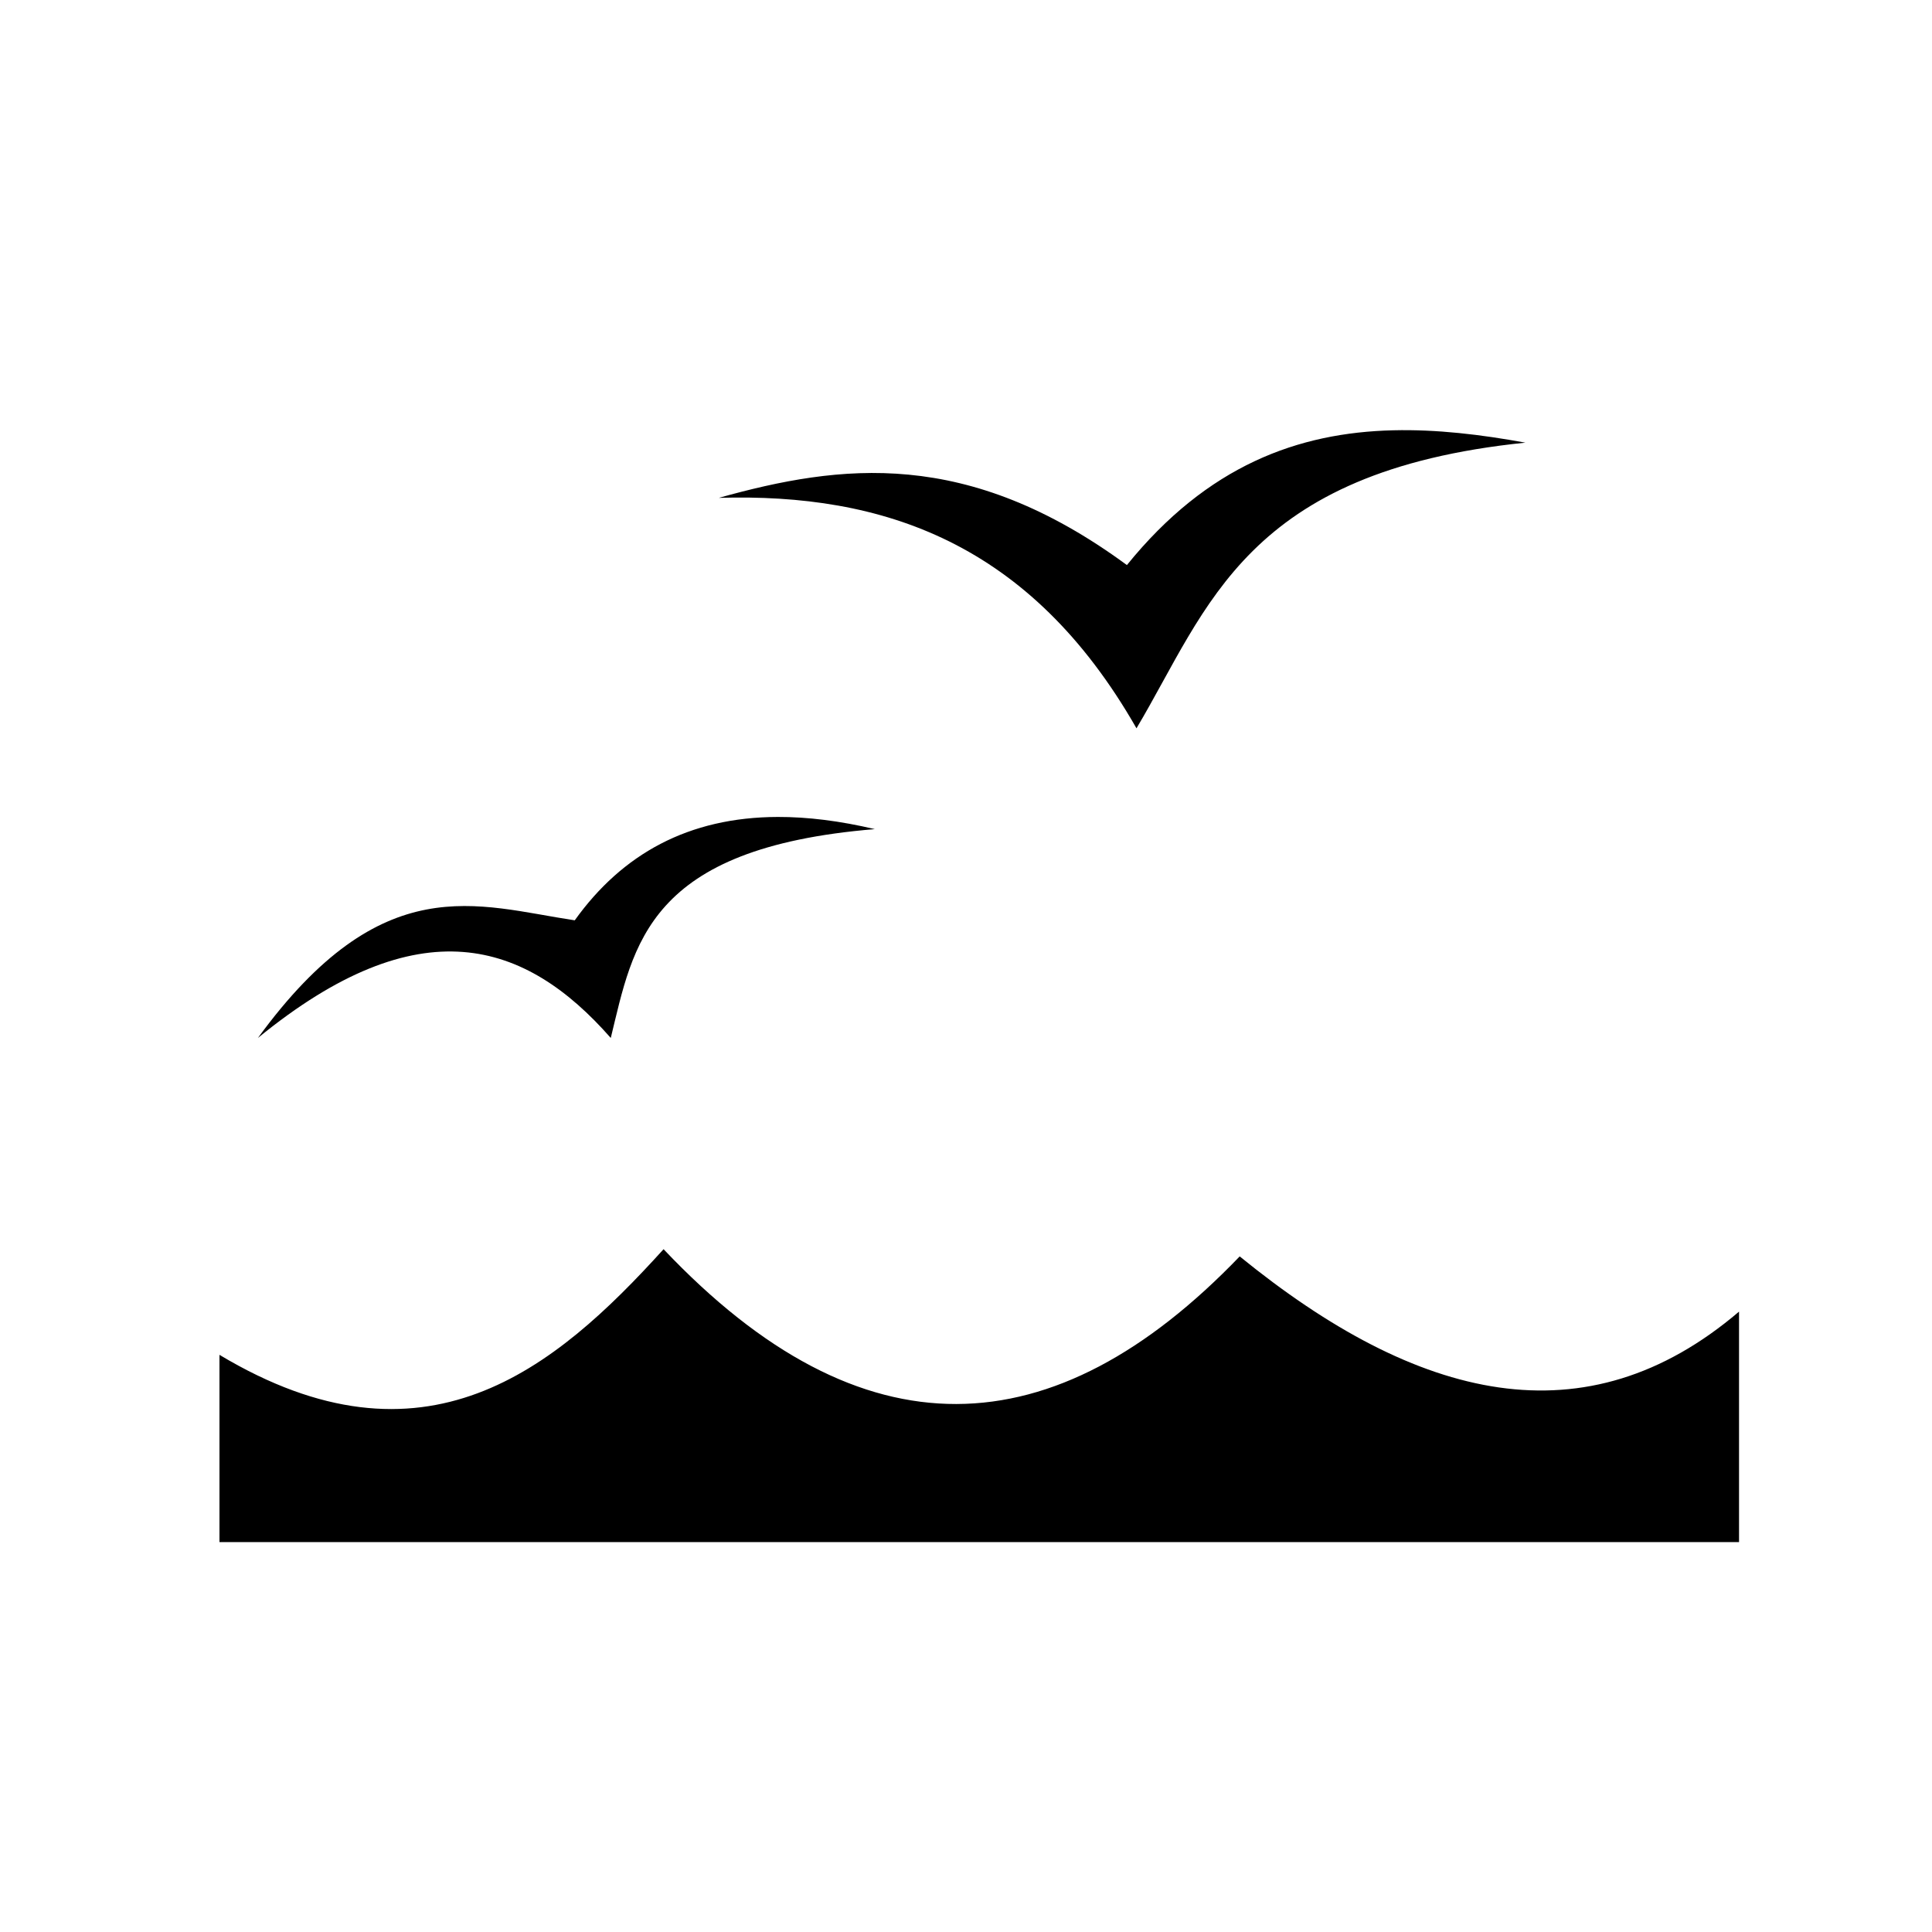
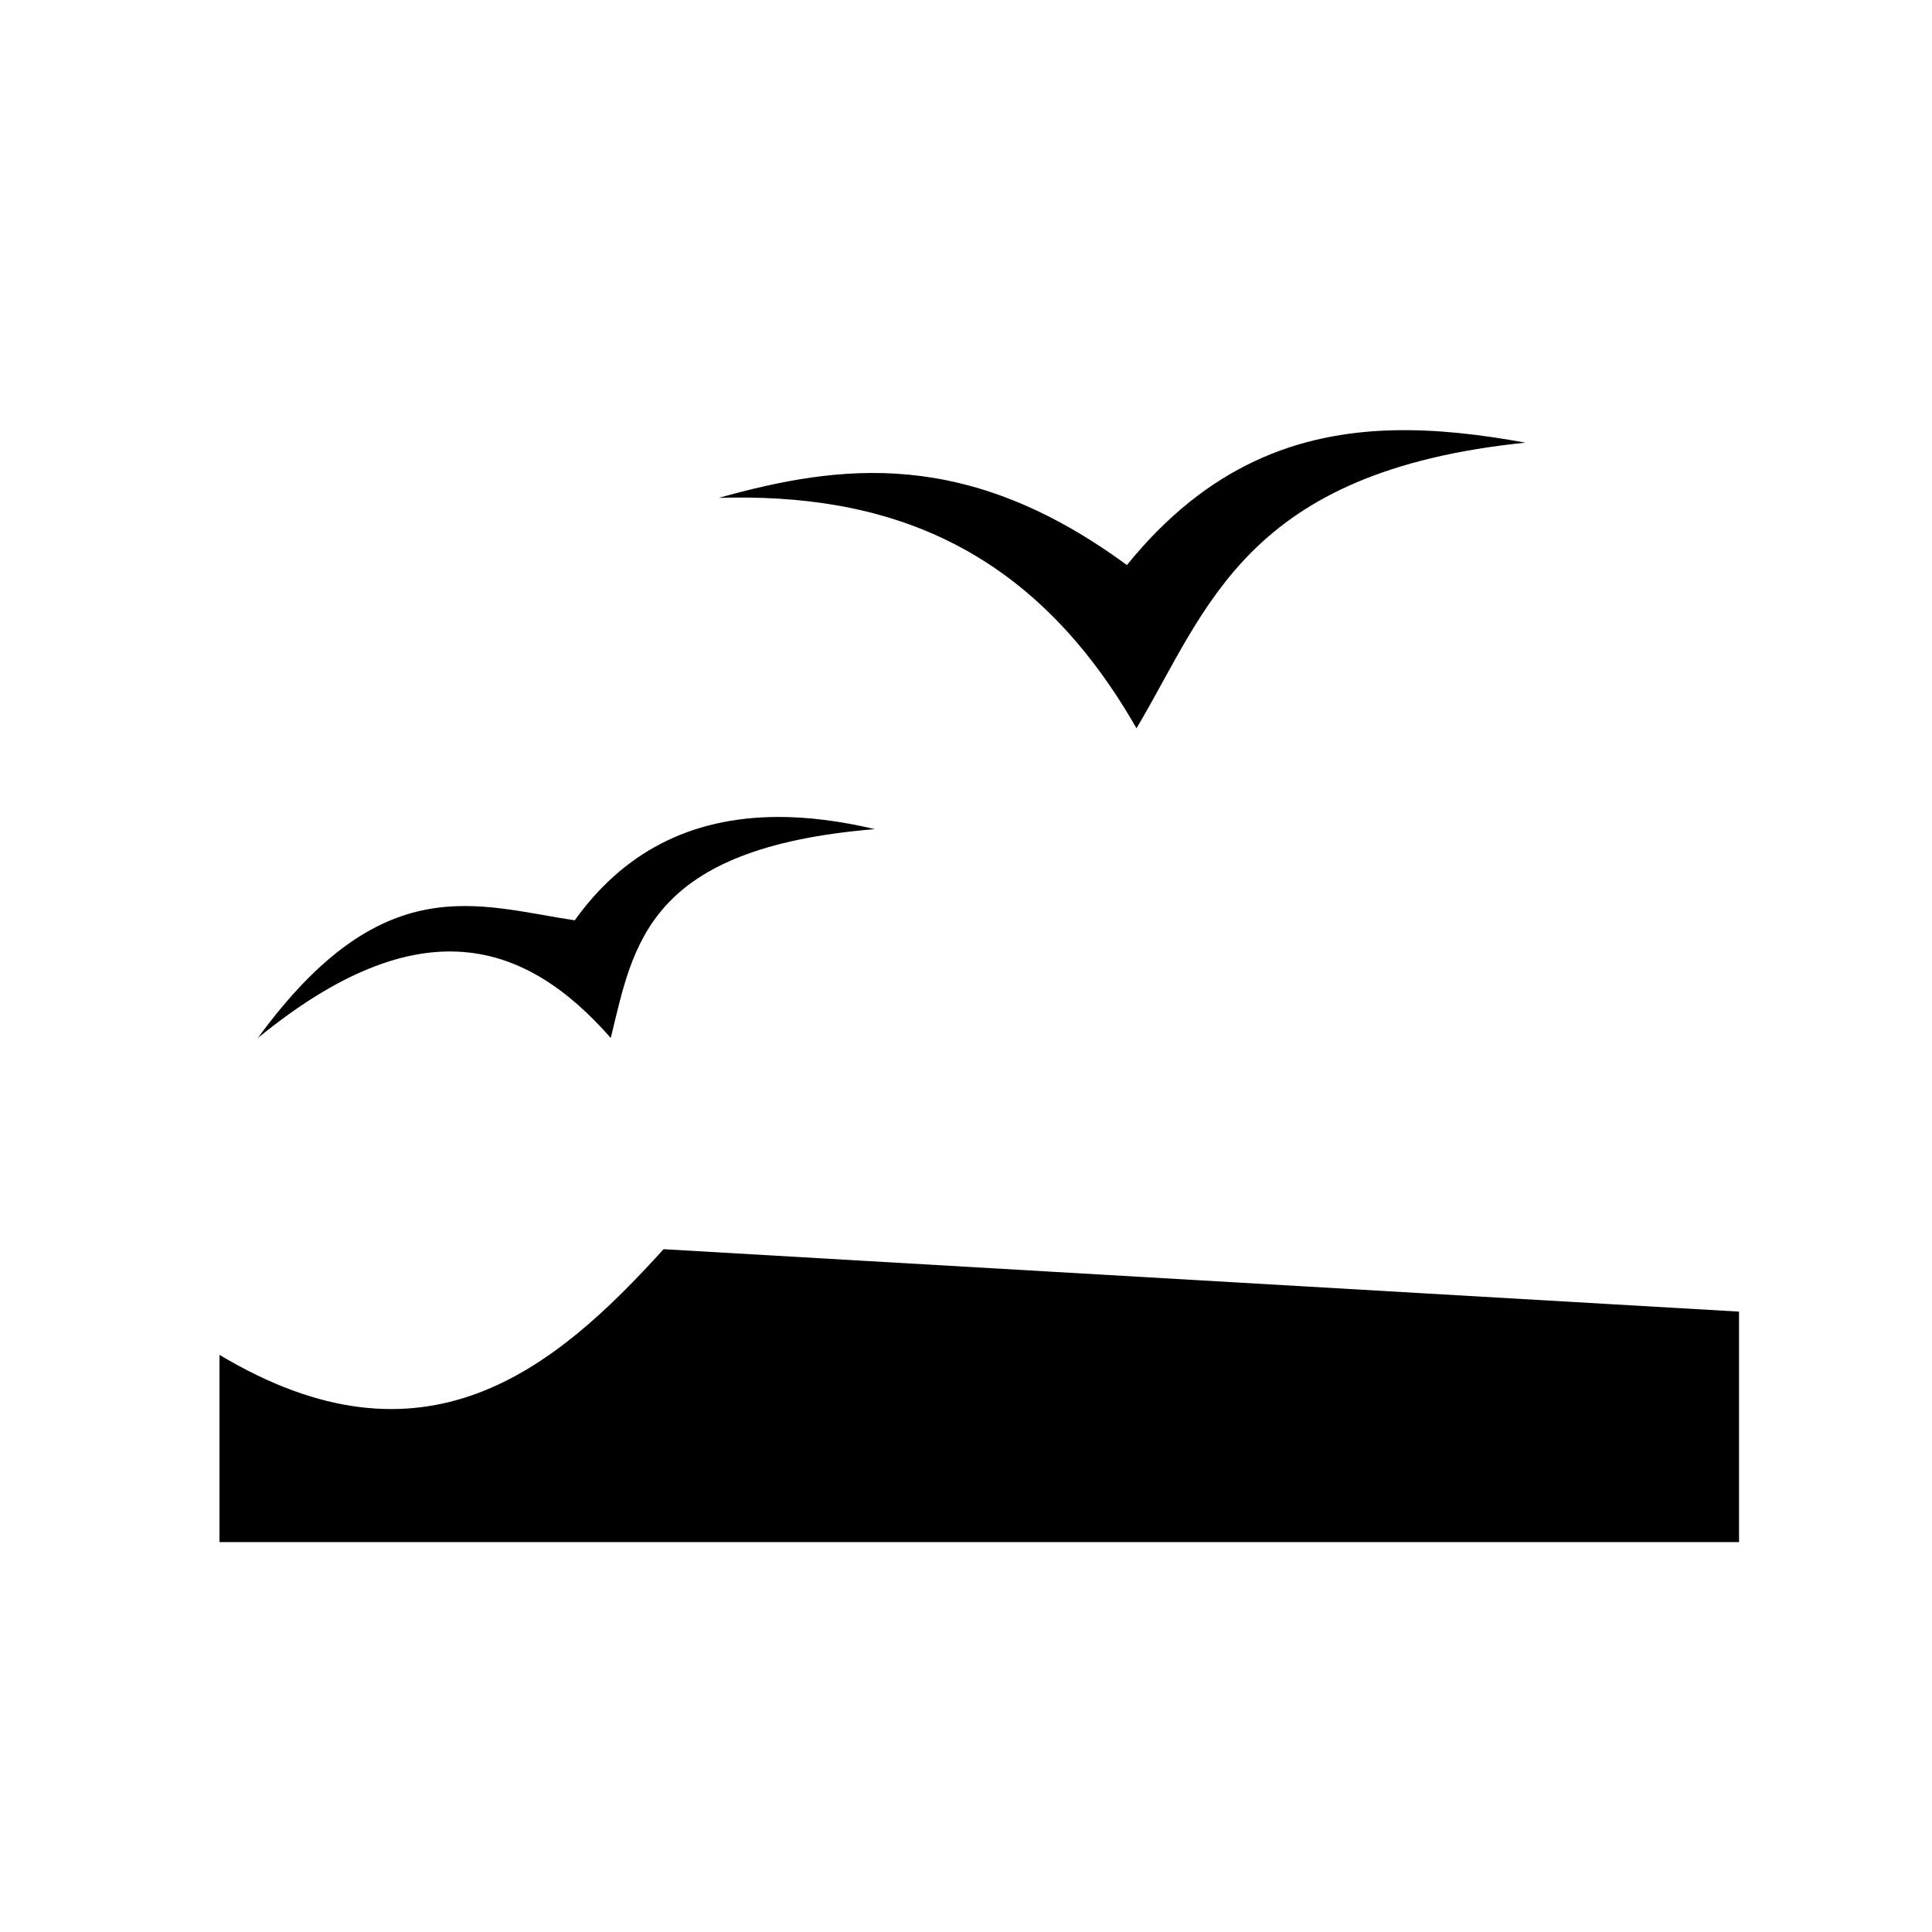
<svg xmlns="http://www.w3.org/2000/svg" fill="#000000" width="800px" height="800px" version="1.1" viewBox="144 144 512 512">
-   <path d="m513.25 258.03c-25.211 0.609-49.223 9.301-70.609 35.719-42.348-31.133-75.84-26.82-108.15-17.812 43.391-1.293 82.496 11.699 110.69 61.07 19.043-31.988 28.777-68.086 103.06-75.699-11.82-2.16-23.531-3.555-34.992-3.277zm-163.14 102.47c-23.652 0.07-41.207 9.809-53.797 27.395-25.938-3.894-50.961-14.113-83.965 31.176 42.852-35.039 70.918-25.73 93.512 0 6.035-24.738 9.562-50.383 69.98-55.344-9.281-2.191-17.848-3.25-25.73-3.227zm-30.258 114.55c-28.953 31.984-63.398 60.535-117.69 27.996v49.625h402.7v-61.078c-40.605 34.586-85.016 23.871-132.33-14.633-49.246 51.25-100.04 53.699-152.68-1.91z" />
+   <path d="m513.25 258.03c-25.211 0.609-49.223 9.301-70.609 35.719-42.348-31.133-75.84-26.82-108.15-17.812 43.391-1.293 82.496 11.699 110.69 61.07 19.043-31.988 28.777-68.086 103.06-75.699-11.82-2.16-23.531-3.555-34.992-3.277zm-163.14 102.47c-23.652 0.07-41.207 9.809-53.797 27.395-25.938-3.894-50.961-14.113-83.965 31.176 42.852-35.039 70.918-25.73 93.512 0 6.035-24.738 9.562-50.383 69.98-55.344-9.281-2.191-17.848-3.25-25.73-3.227zm-30.258 114.55c-28.953 31.984-63.398 60.535-117.69 27.996v49.625h402.7v-61.078z" />
</svg>